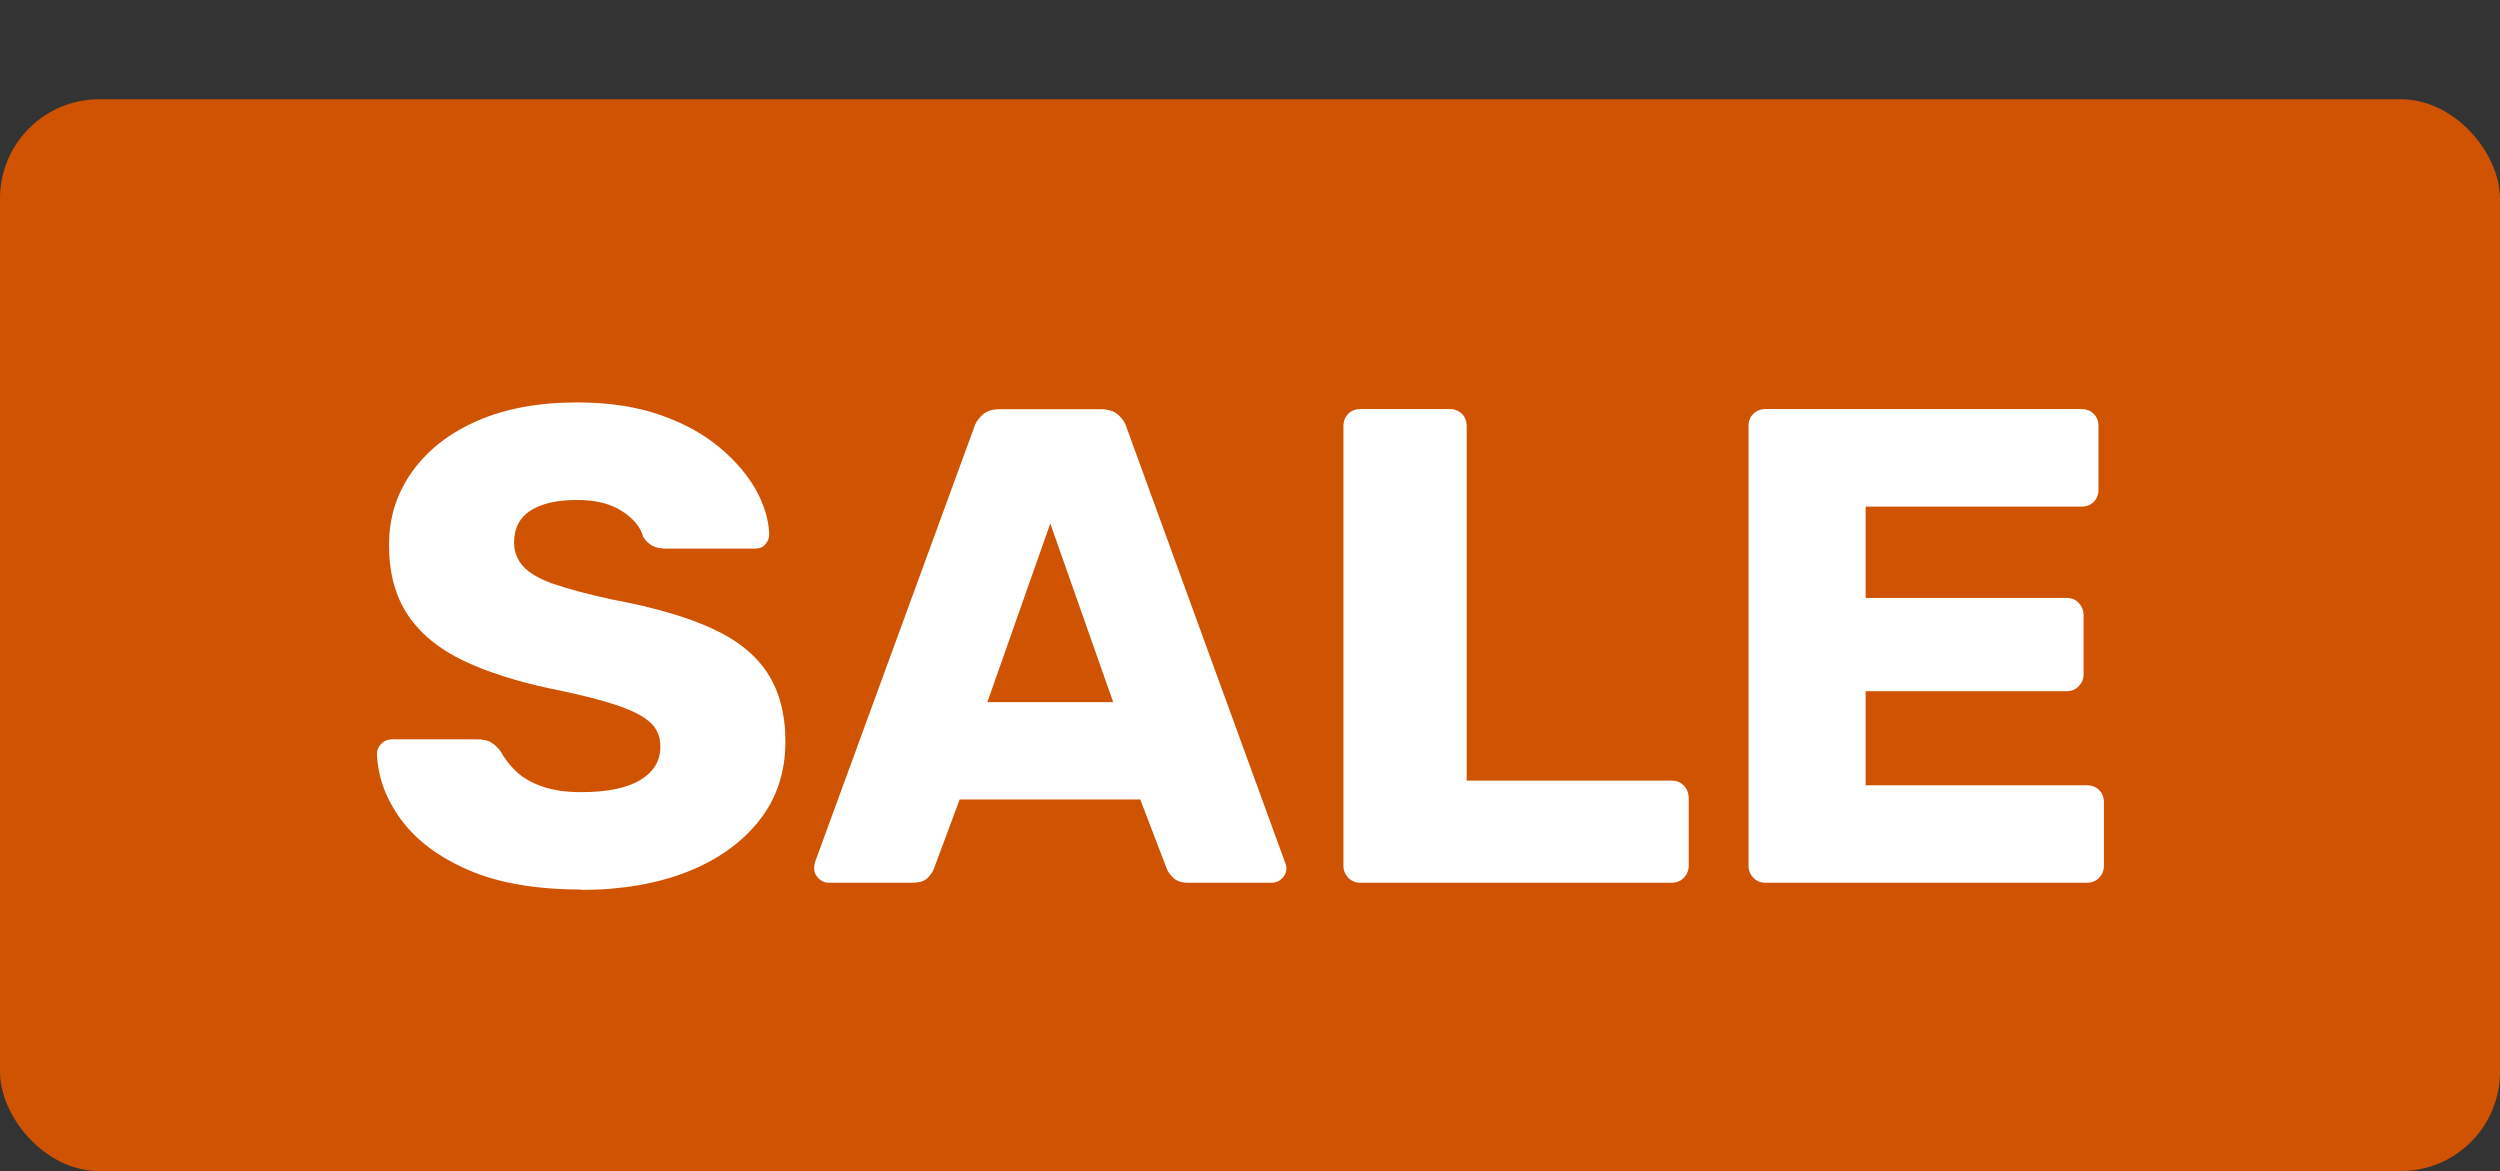
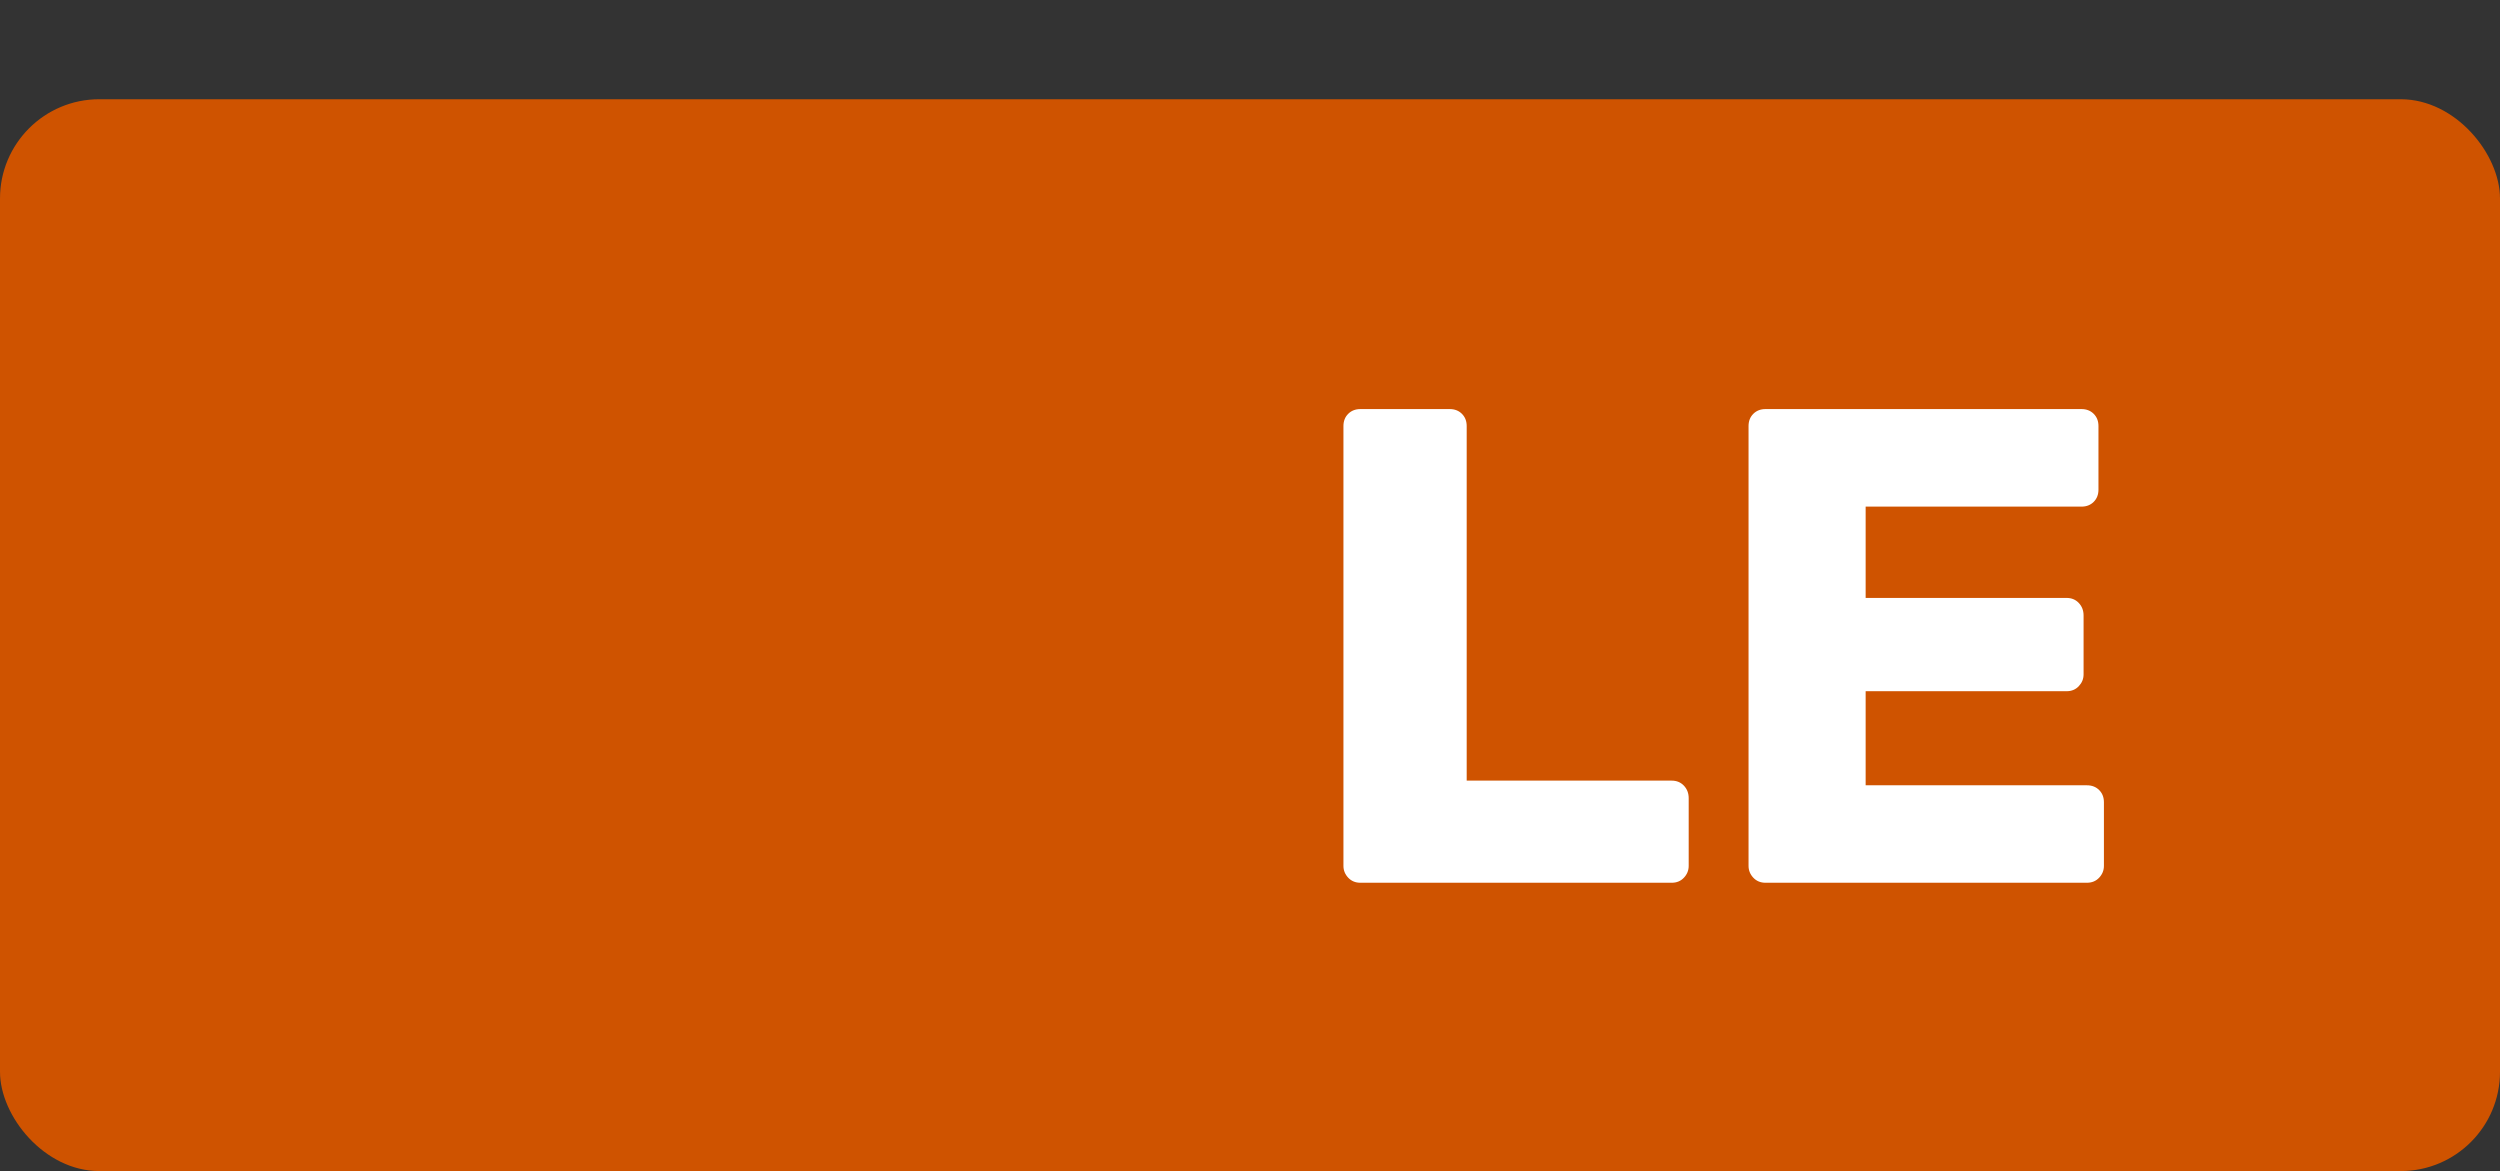
<svg xmlns="http://www.w3.org/2000/svg" id="Layer_1" data-name="Layer 1" viewBox="0 0 251.91 118">
  <rect x="0" y="0" width="251.91" height="118" fill="#333333" stroke="none" />
  <defs>
    <style>
      .cls-1 {
        fill: #cf5300;
      }

      .cls-2 {
        fill: #fff;
      }
    </style>
  </defs>
  <rect class="cls-1" x="0" y="10" width="251.91" height="108" rx="10" ry="10" />
  <g>
-     <path class="cls-2" d="M58.57,89.63c-4.55,0-8.32-.65-11.32-1.94-3-1.29-5.27-2.99-6.82-5.08-1.55-2.09-2.36-4.32-2.45-6.68,0-.36.15-.69.44-.99.29-.29.65-.44,1.06-.44h8.59c.64,0,1.12.11,1.47.34s.65.52.92.89c.36.68.87,1.34,1.53,1.98.66.64,1.53,1.15,2.62,1.53,1.09.39,2.41.58,3.95.58,2.64,0,4.62-.41,5.97-1.23,1.34-.82,2.01-1.93,2.01-3.34,0-1.05-.36-1.89-1.09-2.52-.73-.64-1.9-1.21-3.51-1.74-1.61-.52-3.76-1.06-6.44-1.6-3.46-.73-6.4-1.67-8.83-2.83-2.43-1.16-4.28-2.68-5.56-4.57-1.27-1.89-1.91-4.24-1.91-7.06s.78-5.25,2.35-7.43c1.57-2.18,3.76-3.89,6.58-5.11,2.82-1.23,6.16-1.84,10.02-1.84,3.14,0,5.9.41,8.28,1.23,2.39.82,4.4,1.91,6.03,3.27,1.64,1.36,2.87,2.81,3.72,4.33.84,1.52,1.28,3.01,1.33,4.47,0,.36-.13.69-.38.99-.25.3-.6.44-1.06.44h-9c-.5,0-.93-.09-1.3-.27-.36-.18-.68-.48-.95-.89-.27-1-.99-1.88-2.15-2.62-1.16-.75-2.67-1.12-4.53-1.12-2,0-3.56.35-4.67,1.06-1.11.71-1.67,1.78-1.67,3.24,0,.91.31,1.7.92,2.39.61.68,1.64,1.27,3.07,1.77,1.43.5,3.4,1.02,5.9,1.57,4.14.77,7.48,1.74,10.02,2.9,2.55,1.16,4.42,2.66,5.62,4.5,1.2,1.84,1.81,4.15,1.81,6.92,0,3.09-.89,5.75-2.66,7.98-1.77,2.23-4.19,3.94-7.26,5.15-3.07,1.2-6.63,1.81-10.67,1.81Z" />
-     <path class="cls-2" d="M83.47,88.95c-.36,0-.69-.15-.99-.44-.3-.29-.44-.62-.44-.99,0-.23.02-.43.07-.61l16.02-43.77c.14-.5.42-.94.85-1.33.43-.39,1.03-.58,1.81-.58h10.09c.77,0,1.37.19,1.81.58.43.39.72.83.85,1.33l15.95,43.77c.09.18.14.39.14.61,0,.36-.15.69-.44.99-.3.3-.65.44-1.06.44h-8.39c-.68,0-1.19-.17-1.53-.51s-.56-.65-.65-.92l-2.66-6.96h-18.2l-2.59,6.96c-.09.27-.3.58-.61.92-.32.34-.86.51-1.64.51h-8.39ZM99.49,70.75h12.68l-6.34-18-6.34,18Z" />
    <path class="cls-2" d="M137.08,88.95c-.5,0-.91-.17-1.23-.51-.32-.34-.48-.74-.48-1.19v-44.32c0-.5.16-.91.48-1.23s.73-.48,1.23-.48h9c.5,0,.91.16,1.23.48.32.32.48.73.48,1.23v35.73h20.66c.5,0,.91.17,1.23.51.32.34.48.76.48,1.26v6.82c0,.45-.16.85-.48,1.19-.32.34-.73.51-1.23.51h-31.36Z" />
    <path class="cls-2" d="M177.9,88.95c-.5,0-.91-.17-1.23-.51-.32-.34-.48-.74-.48-1.19v-44.32c0-.5.16-.91.48-1.23s.73-.48,1.23-.48h31.84c.5,0,.91.16,1.23.48.32.32.48.73.48,1.23v6.41c0,.5-.16.91-.48,1.23s-.73.48-1.23.48h-21.75v9.2h20.25c.5,0,.91.17,1.23.51.32.34.48.76.48,1.26v5.93c0,.46-.16.85-.48,1.19-.32.34-.73.51-1.23.51h-20.25v9.48h22.3c.5,0,.91.16,1.23.48.32.32.48.73.48,1.23v6.41c0,.45-.16.85-.48,1.19-.32.34-.73.51-1.23.51h-32.39Z" />
  </g>
</svg>